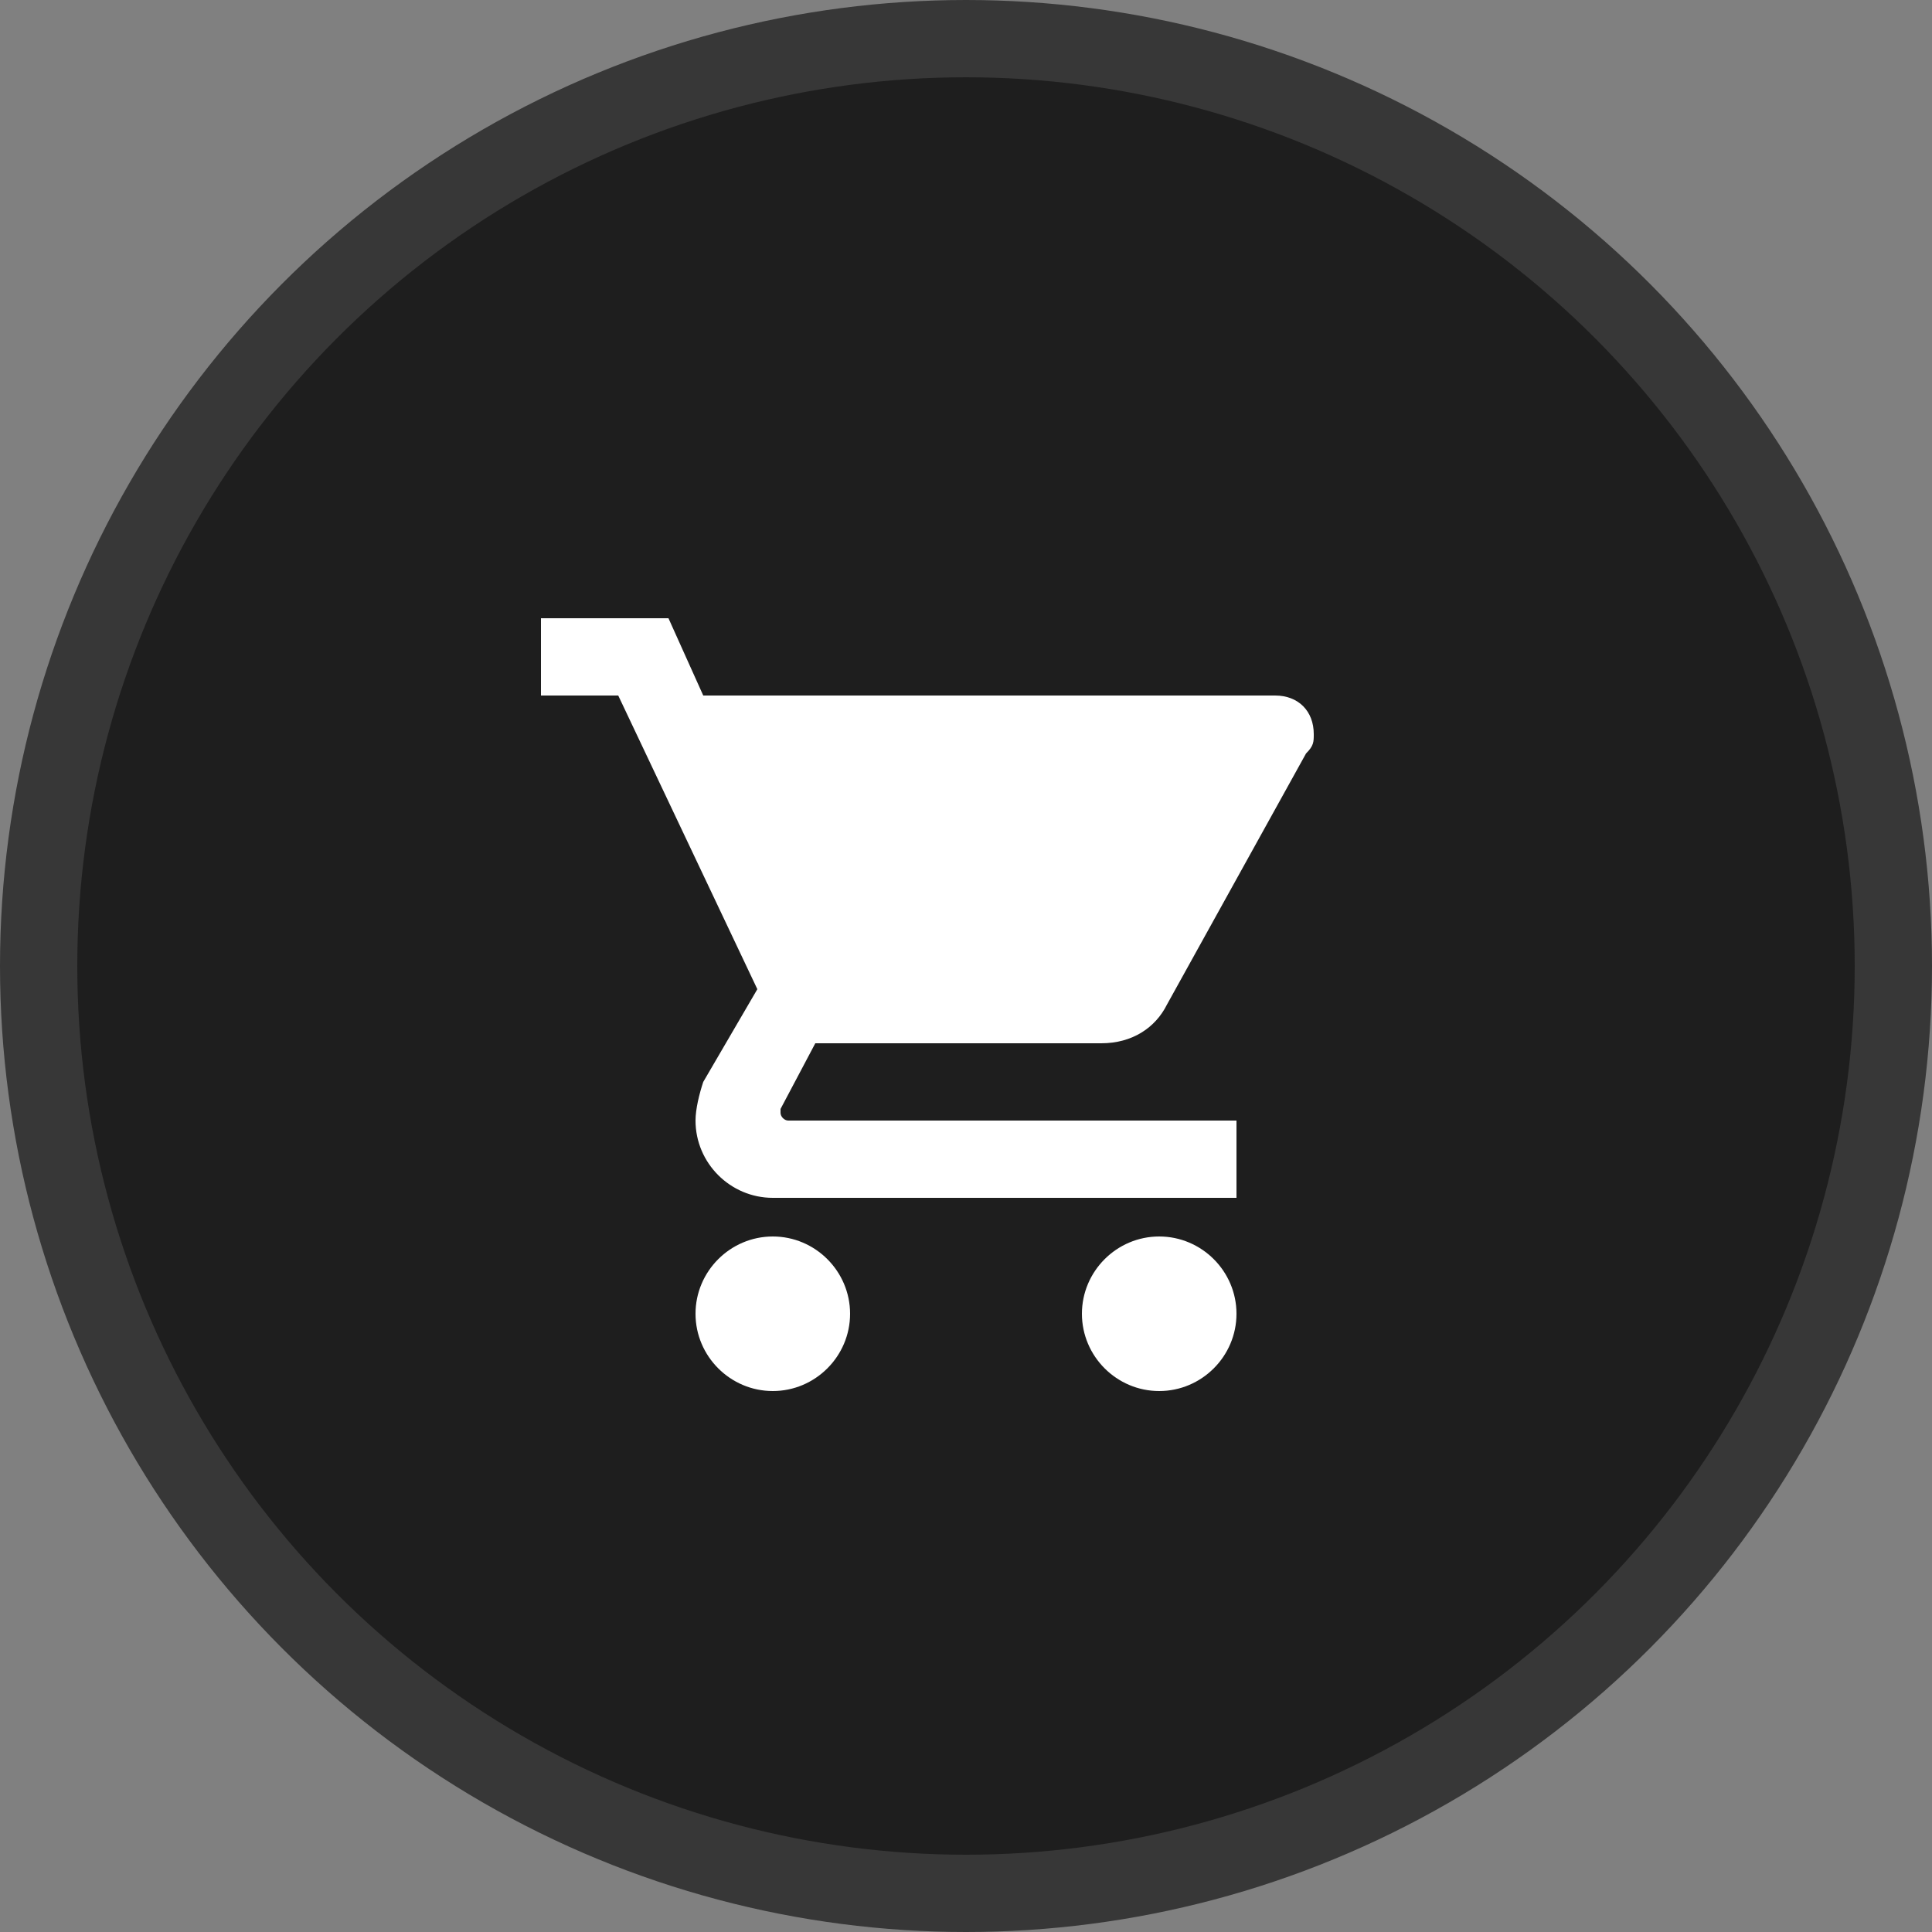
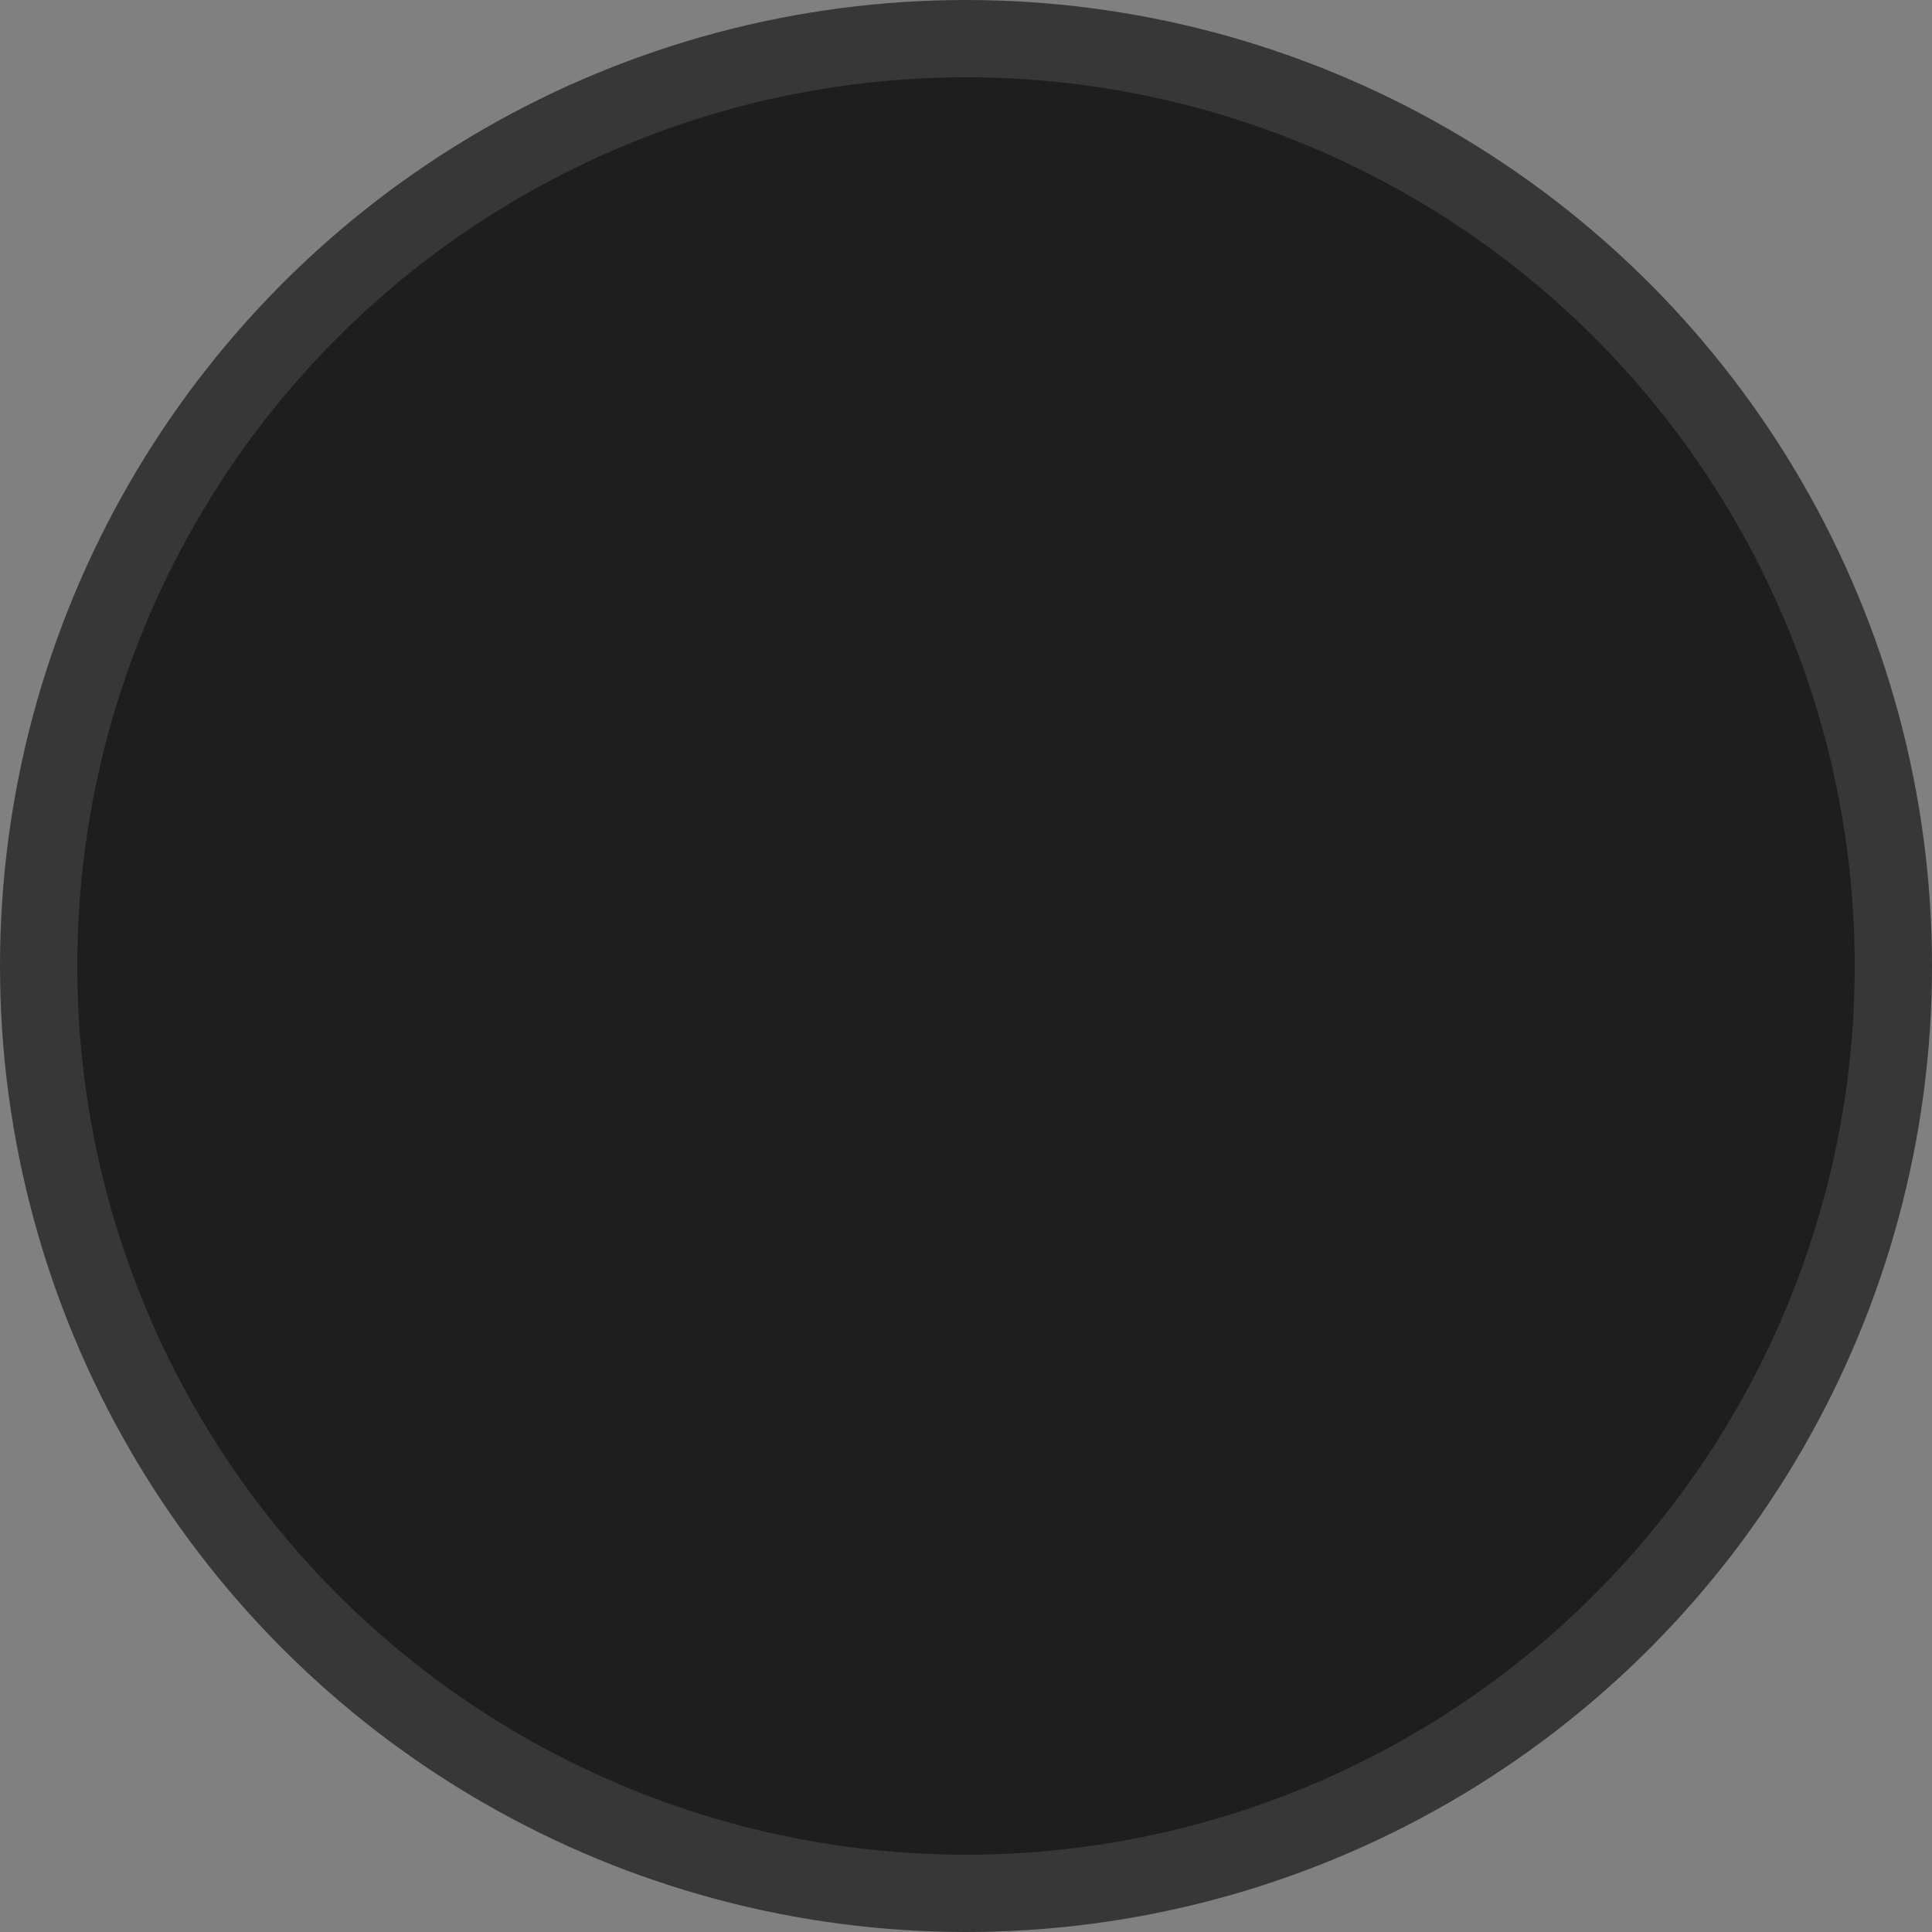
<svg xmlns="http://www.w3.org/2000/svg" width="25" height="25" viewBox="0 0 25 25" fill="none">
  <rect x="0" y="0" width="25" height="25" fill="#808080" stroke="none" />
  <circle cx="12.5" cy="12.5" r="12" fill="#1E1E1E" stroke="#373737" />
  <g clip-path="url(#clip0_223_1194)">
    <path fill-rule="evenodd" clip-rule="evenodd" d="M10 16C9.45 16 9 16.45 9 17C9 17.55 9.45 18 10 18C10.55 18 11 17.55 11 17C11 16.45 10.55 16 10 16ZM7 8V9H8L9.8 12.8L9.1 14C9.05 14.15 9 14.35 9 14.5C9 15.05 9.45 15.5 10 15.5H16V14.5H10.2C10.15 14.5 10.1 14.45 10.1 14.4V14.35L10.55 13.5H14.25C14.65 13.5 14.95 13.3 15.1 13L16.9 9.75C17 9.65 17 9.6 17 9.5C17 9.2 16.8 9 16.5 9H9.1L8.65 8H7ZM15 16C14.45 16 14 16.45 14 17C14 17.55 14.45 18 15 18C15.55 18 16 17.55 16 17C16 16.45 15.55 16 15 16Z" fill="white" />
  </g>
  <defs>
    <clipPath id="clip0_223_1194">
-       <rect width="10" height="10" fill="white" transform="translate(7 8)" />
-     </clipPath>
+       </clipPath>
  </defs>
</svg>